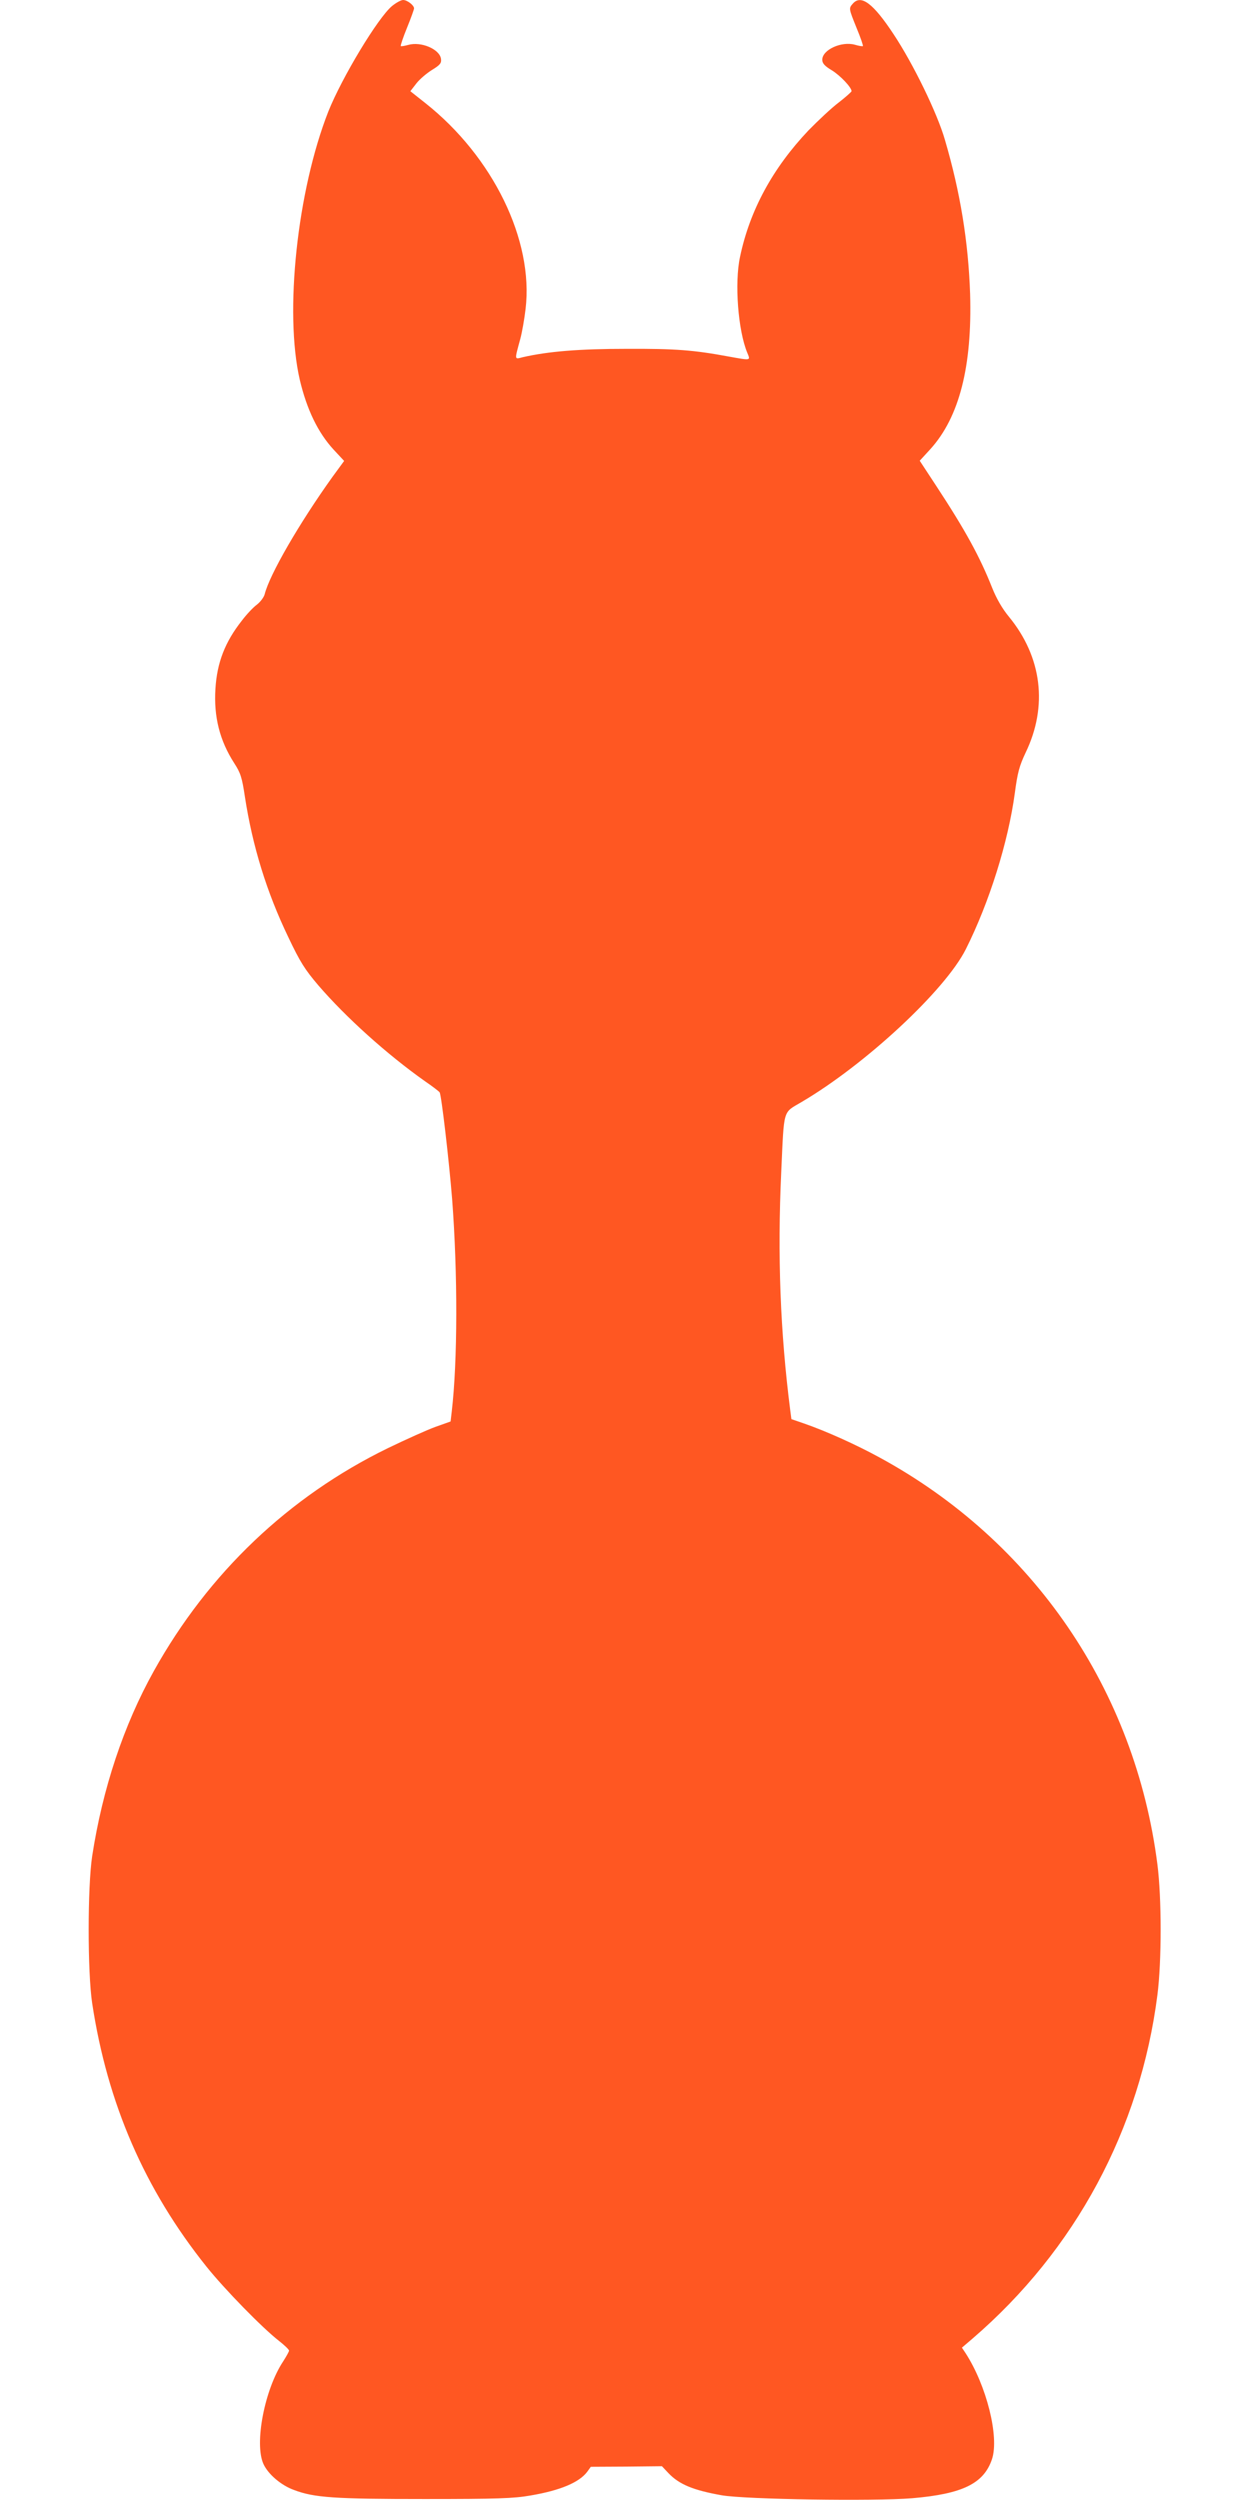
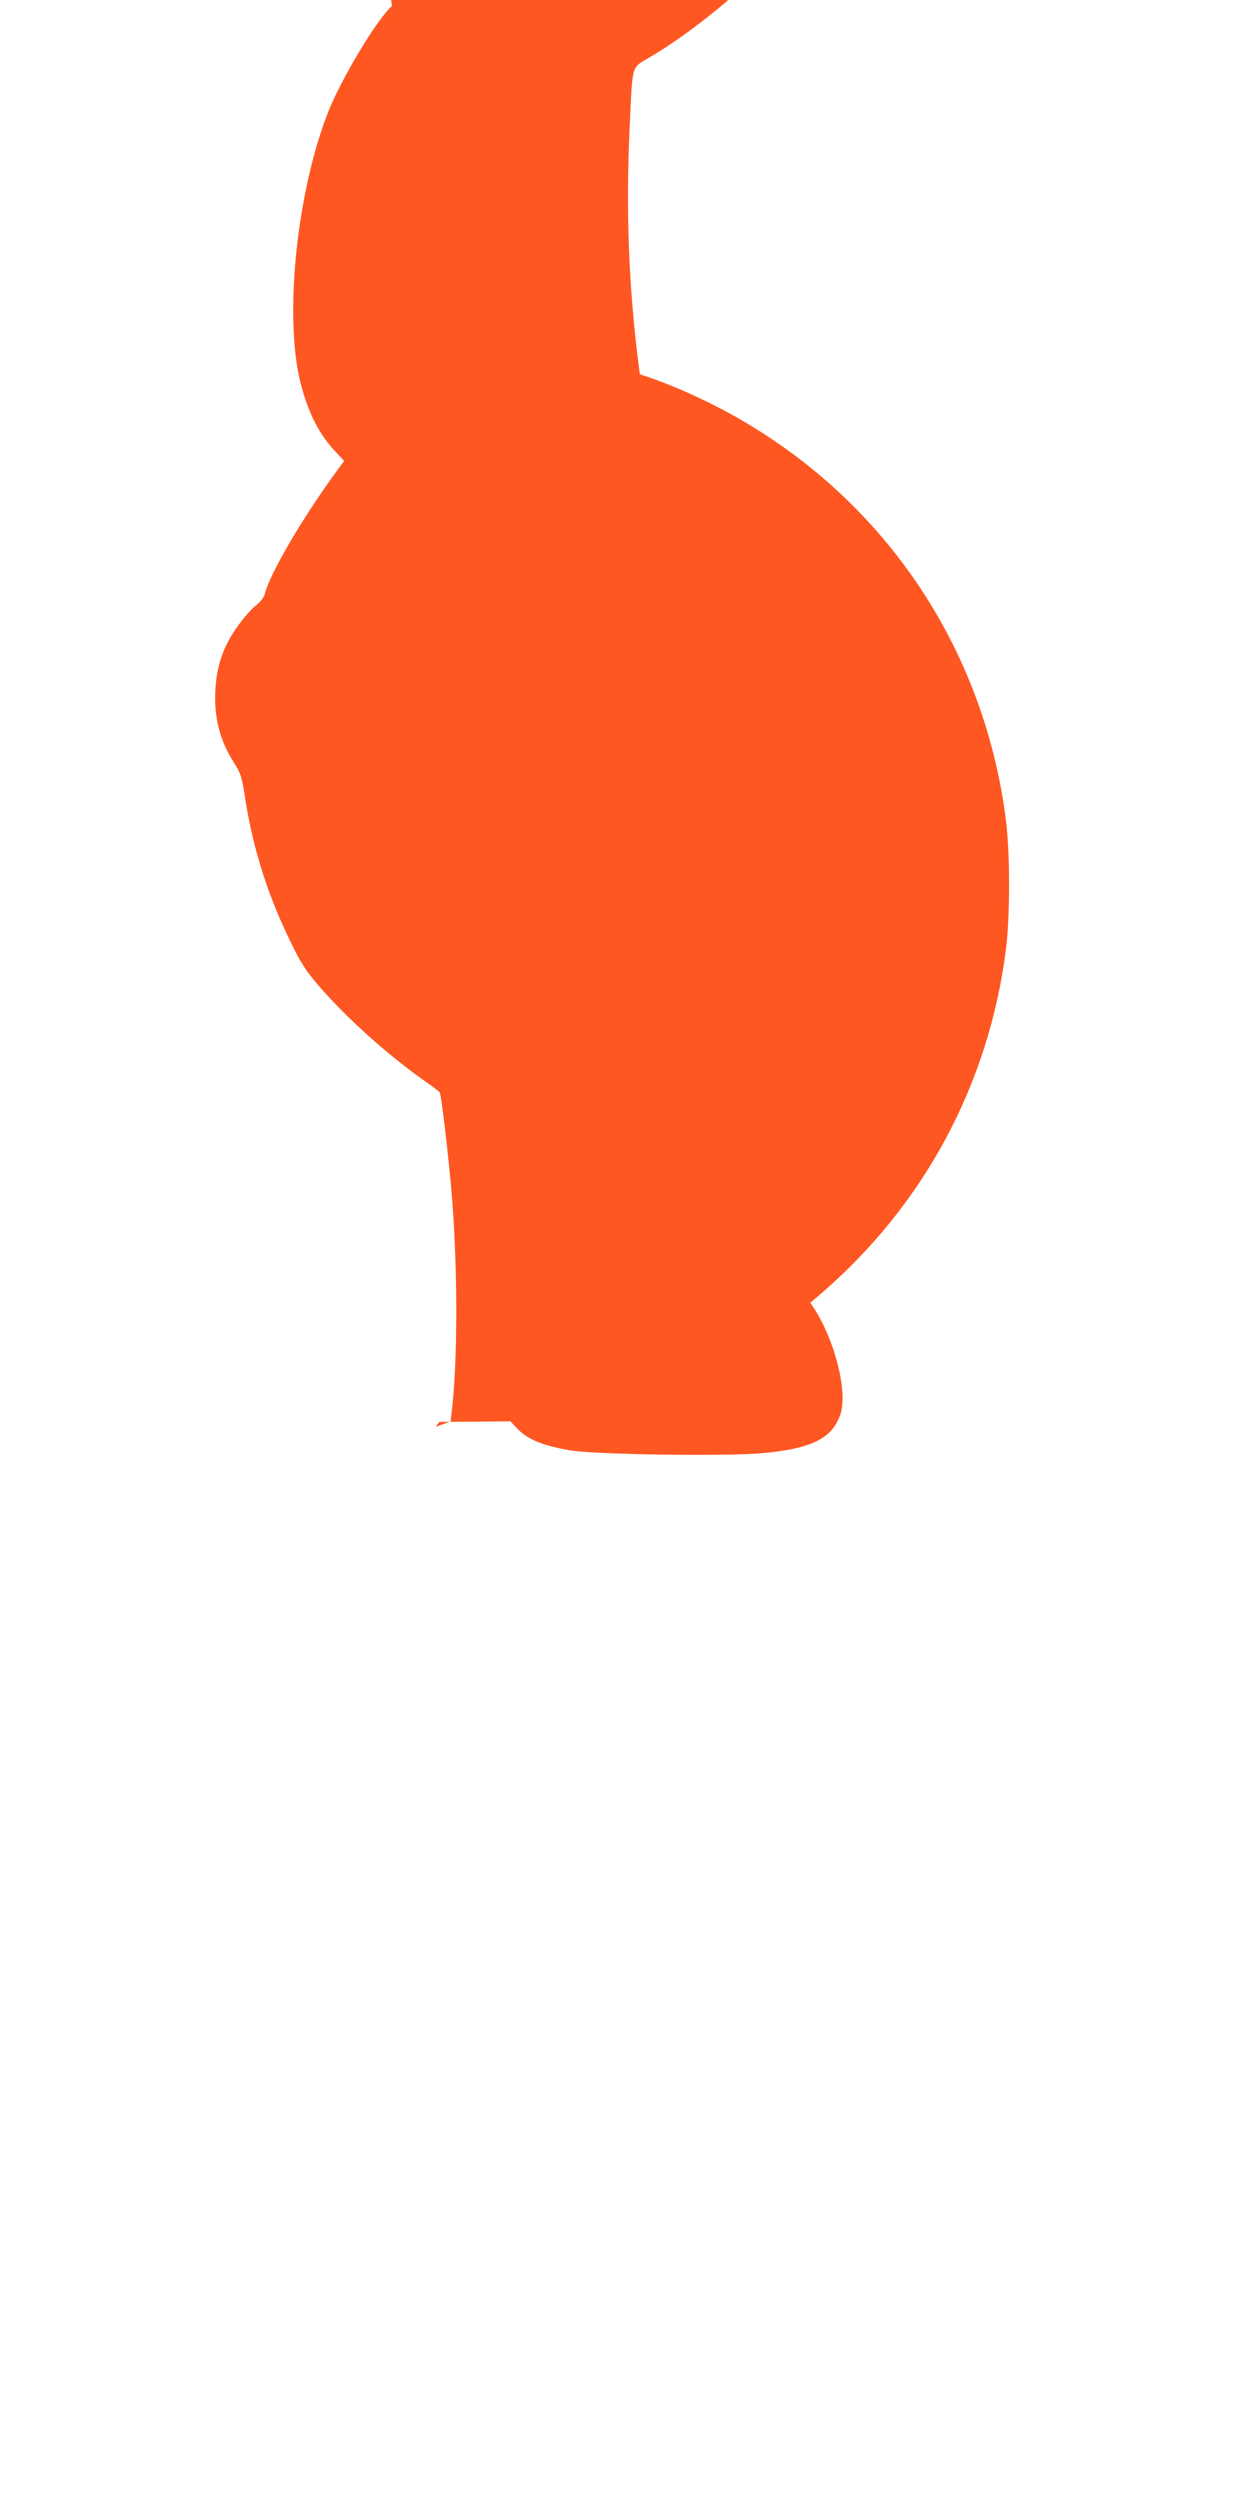
<svg xmlns="http://www.w3.org/2000/svg" version="1.0" width="640pt" height="1280pt" viewBox="0 0 640 1280" preserveAspectRatio="xMidYMid meet">
  <g transform="translate(0,1280) scale(0.1,-0.1)" fill="#ff5722" stroke="none">
-     <path d="M2007 12769 c-72 -60 -256 -365 -326 -540 -159 -405 -226 -1028 -146 -1374 36 -152 93 -270 173 -357 l54 -58 -60 -82 c-169 -236 -322 -500 -347 -601 -4 -15 -22 -39 -40 -53 -18 -13 -53 -50 -77 -82 -86 -109 -127 -215 -135 -349 -9 -143 22 -265 96 -380 33 -51 40 -73 55 -173 39 -253 111 -487 222 -718 61 -129 86 -167 153 -246 142 -165 353 -355 547 -492 38 -26 72 -52 75 -57 9 -13 48 -348 64 -547 29 -383 28 -829 -2 -1087 l-6 -51 -76 -27 c-42 -15 -153 -65 -246 -110 -506 -247 -918 -639 -1197 -1140 -155 -278 -263 -603 -316 -948 -24 -158 -24 -596 0 -754 78 -514 269 -953 585 -1348 93 -116 285 -313 371 -380 28 -22 51 -44 52 -50 0 -5 -14 -30 -30 -55 -95 -143 -149 -421 -101 -526 24 -52 90 -109 157 -133 103 -39 206 -46 669 -46 370 0 456 3 541 18 153 26 250 67 291 122 l18 25 182 1 182 2 33 -35 c55 -58 127 -88 274 -114 122 -21 779 -31 974 -15 258 22 367 75 409 200 38 115 -28 378 -136 544 l-18 27 55 47 c526 453 858 1071 946 1759 22 172 22 496 0 668 -114 892 -635 1656 -1425 2085 -117 64 -272 134 -385 173 l-64 22 -6 46 c-51 399 -66 791 -46 1220 15 329 7 300 103 357 327 192 736 572 842 783 120 239 217 548 251 800 14 105 23 138 55 206 115 238 84 490 -85 696 -34 41 -64 93 -86 148 -63 159 -136 293 -287 523 l-84 128 55 60 c148 164 214 424 203 794 -9 266 -50 520 -129 789 -39 136 -162 389 -263 541 -104 158 -166 204 -208 157 -22 -25 -22 -24 19 -126 20 -48 34 -89 32 -92 -2 -2 -21 1 -41 7 -69 19 -167 -26 -167 -77 0 -18 12 -32 49 -54 45 -28 101 -88 101 -107 -1 -4 -30 -30 -66 -58 -36 -27 -105 -92 -154 -142 -183 -193 -301 -409 -351 -648 -29 -134 -10 -378 37 -491 17 -41 20 -40 -92 -20 -183 34 -275 41 -524 40 -244 0 -403 -13 -534 -43 -43 -11 -42 -17 -12 94 9 33 21 102 27 153 42 352 -167 780 -513 1054 l-77 61 31 40 c17 22 54 53 80 69 41 25 49 35 46 56 -6 50 -102 91 -168 72 -19 -5 -35 -8 -38 -6 -2 3 12 45 32 94 20 49 36 94 36 99 0 16 -35 43 -56 43 -11 0 -36 -14 -57 -31z" />
+     <path d="M2007 12769 c-72 -60 -256 -365 -326 -540 -159 -405 -226 -1028 -146 -1374 36 -152 93 -270 173 -357 l54 -58 -60 -82 c-169 -236 -322 -500 -347 -601 -4 -15 -22 -39 -40 -53 -18 -13 -53 -50 -77 -82 -86 -109 -127 -215 -135 -349 -9 -143 22 -265 96 -380 33 -51 40 -73 55 -173 39 -253 111 -487 222 -718 61 -129 86 -167 153 -246 142 -165 353 -355 547 -492 38 -26 72 -52 75 -57 9 -13 48 -348 64 -547 29 -383 28 -829 -2 -1087 l-6 -51 -76 -27 l18 25 182 1 182 2 33 -35 c55 -58 127 -88 274 -114 122 -21 779 -31 974 -15 258 22 367 75 409 200 38 115 -28 378 -136 544 l-18 27 55 47 c526 453 858 1071 946 1759 22 172 22 496 0 668 -114 892 -635 1656 -1425 2085 -117 64 -272 134 -385 173 l-64 22 -6 46 c-51 399 -66 791 -46 1220 15 329 7 300 103 357 327 192 736 572 842 783 120 239 217 548 251 800 14 105 23 138 55 206 115 238 84 490 -85 696 -34 41 -64 93 -86 148 -63 159 -136 293 -287 523 l-84 128 55 60 c148 164 214 424 203 794 -9 266 -50 520 -129 789 -39 136 -162 389 -263 541 -104 158 -166 204 -208 157 -22 -25 -22 -24 19 -126 20 -48 34 -89 32 -92 -2 -2 -21 1 -41 7 -69 19 -167 -26 -167 -77 0 -18 12 -32 49 -54 45 -28 101 -88 101 -107 -1 -4 -30 -30 -66 -58 -36 -27 -105 -92 -154 -142 -183 -193 -301 -409 -351 -648 -29 -134 -10 -378 37 -491 17 -41 20 -40 -92 -20 -183 34 -275 41 -524 40 -244 0 -403 -13 -534 -43 -43 -11 -42 -17 -12 94 9 33 21 102 27 153 42 352 -167 780 -513 1054 l-77 61 31 40 c17 22 54 53 80 69 41 25 49 35 46 56 -6 50 -102 91 -168 72 -19 -5 -35 -8 -38 -6 -2 3 12 45 32 94 20 49 36 94 36 99 0 16 -35 43 -56 43 -11 0 -36 -14 -57 -31z" />
  </g>
</svg>